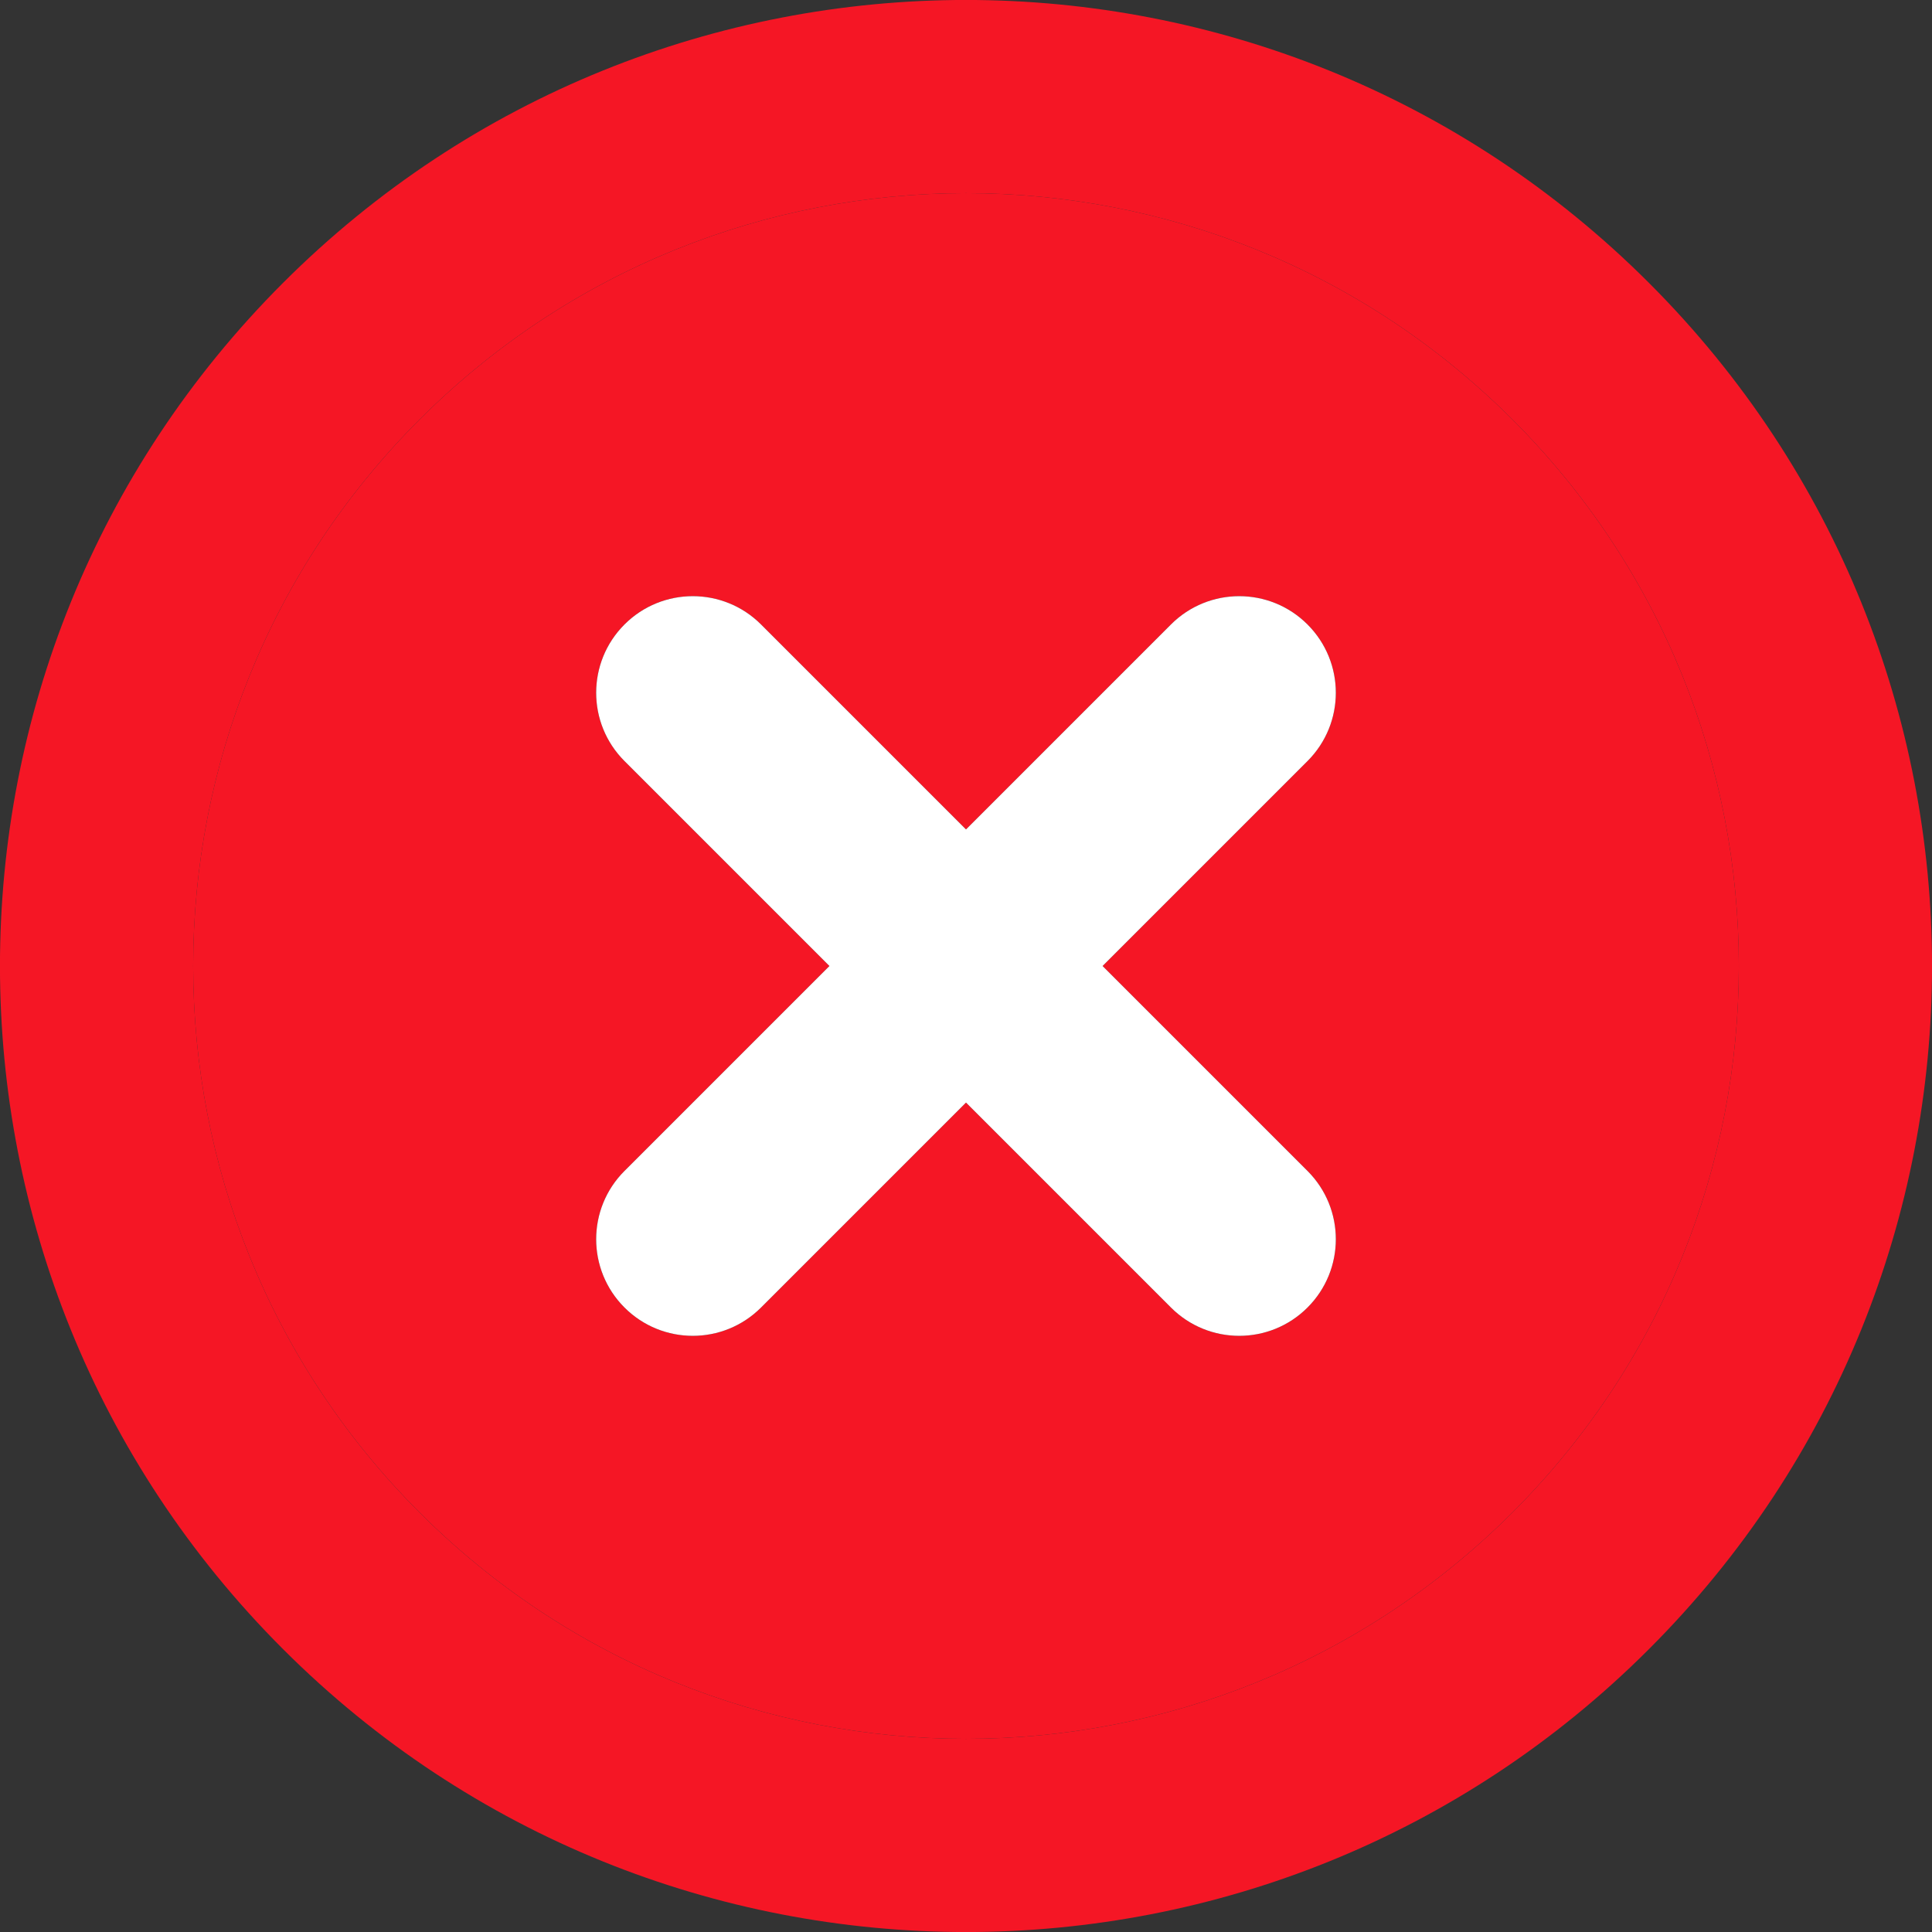
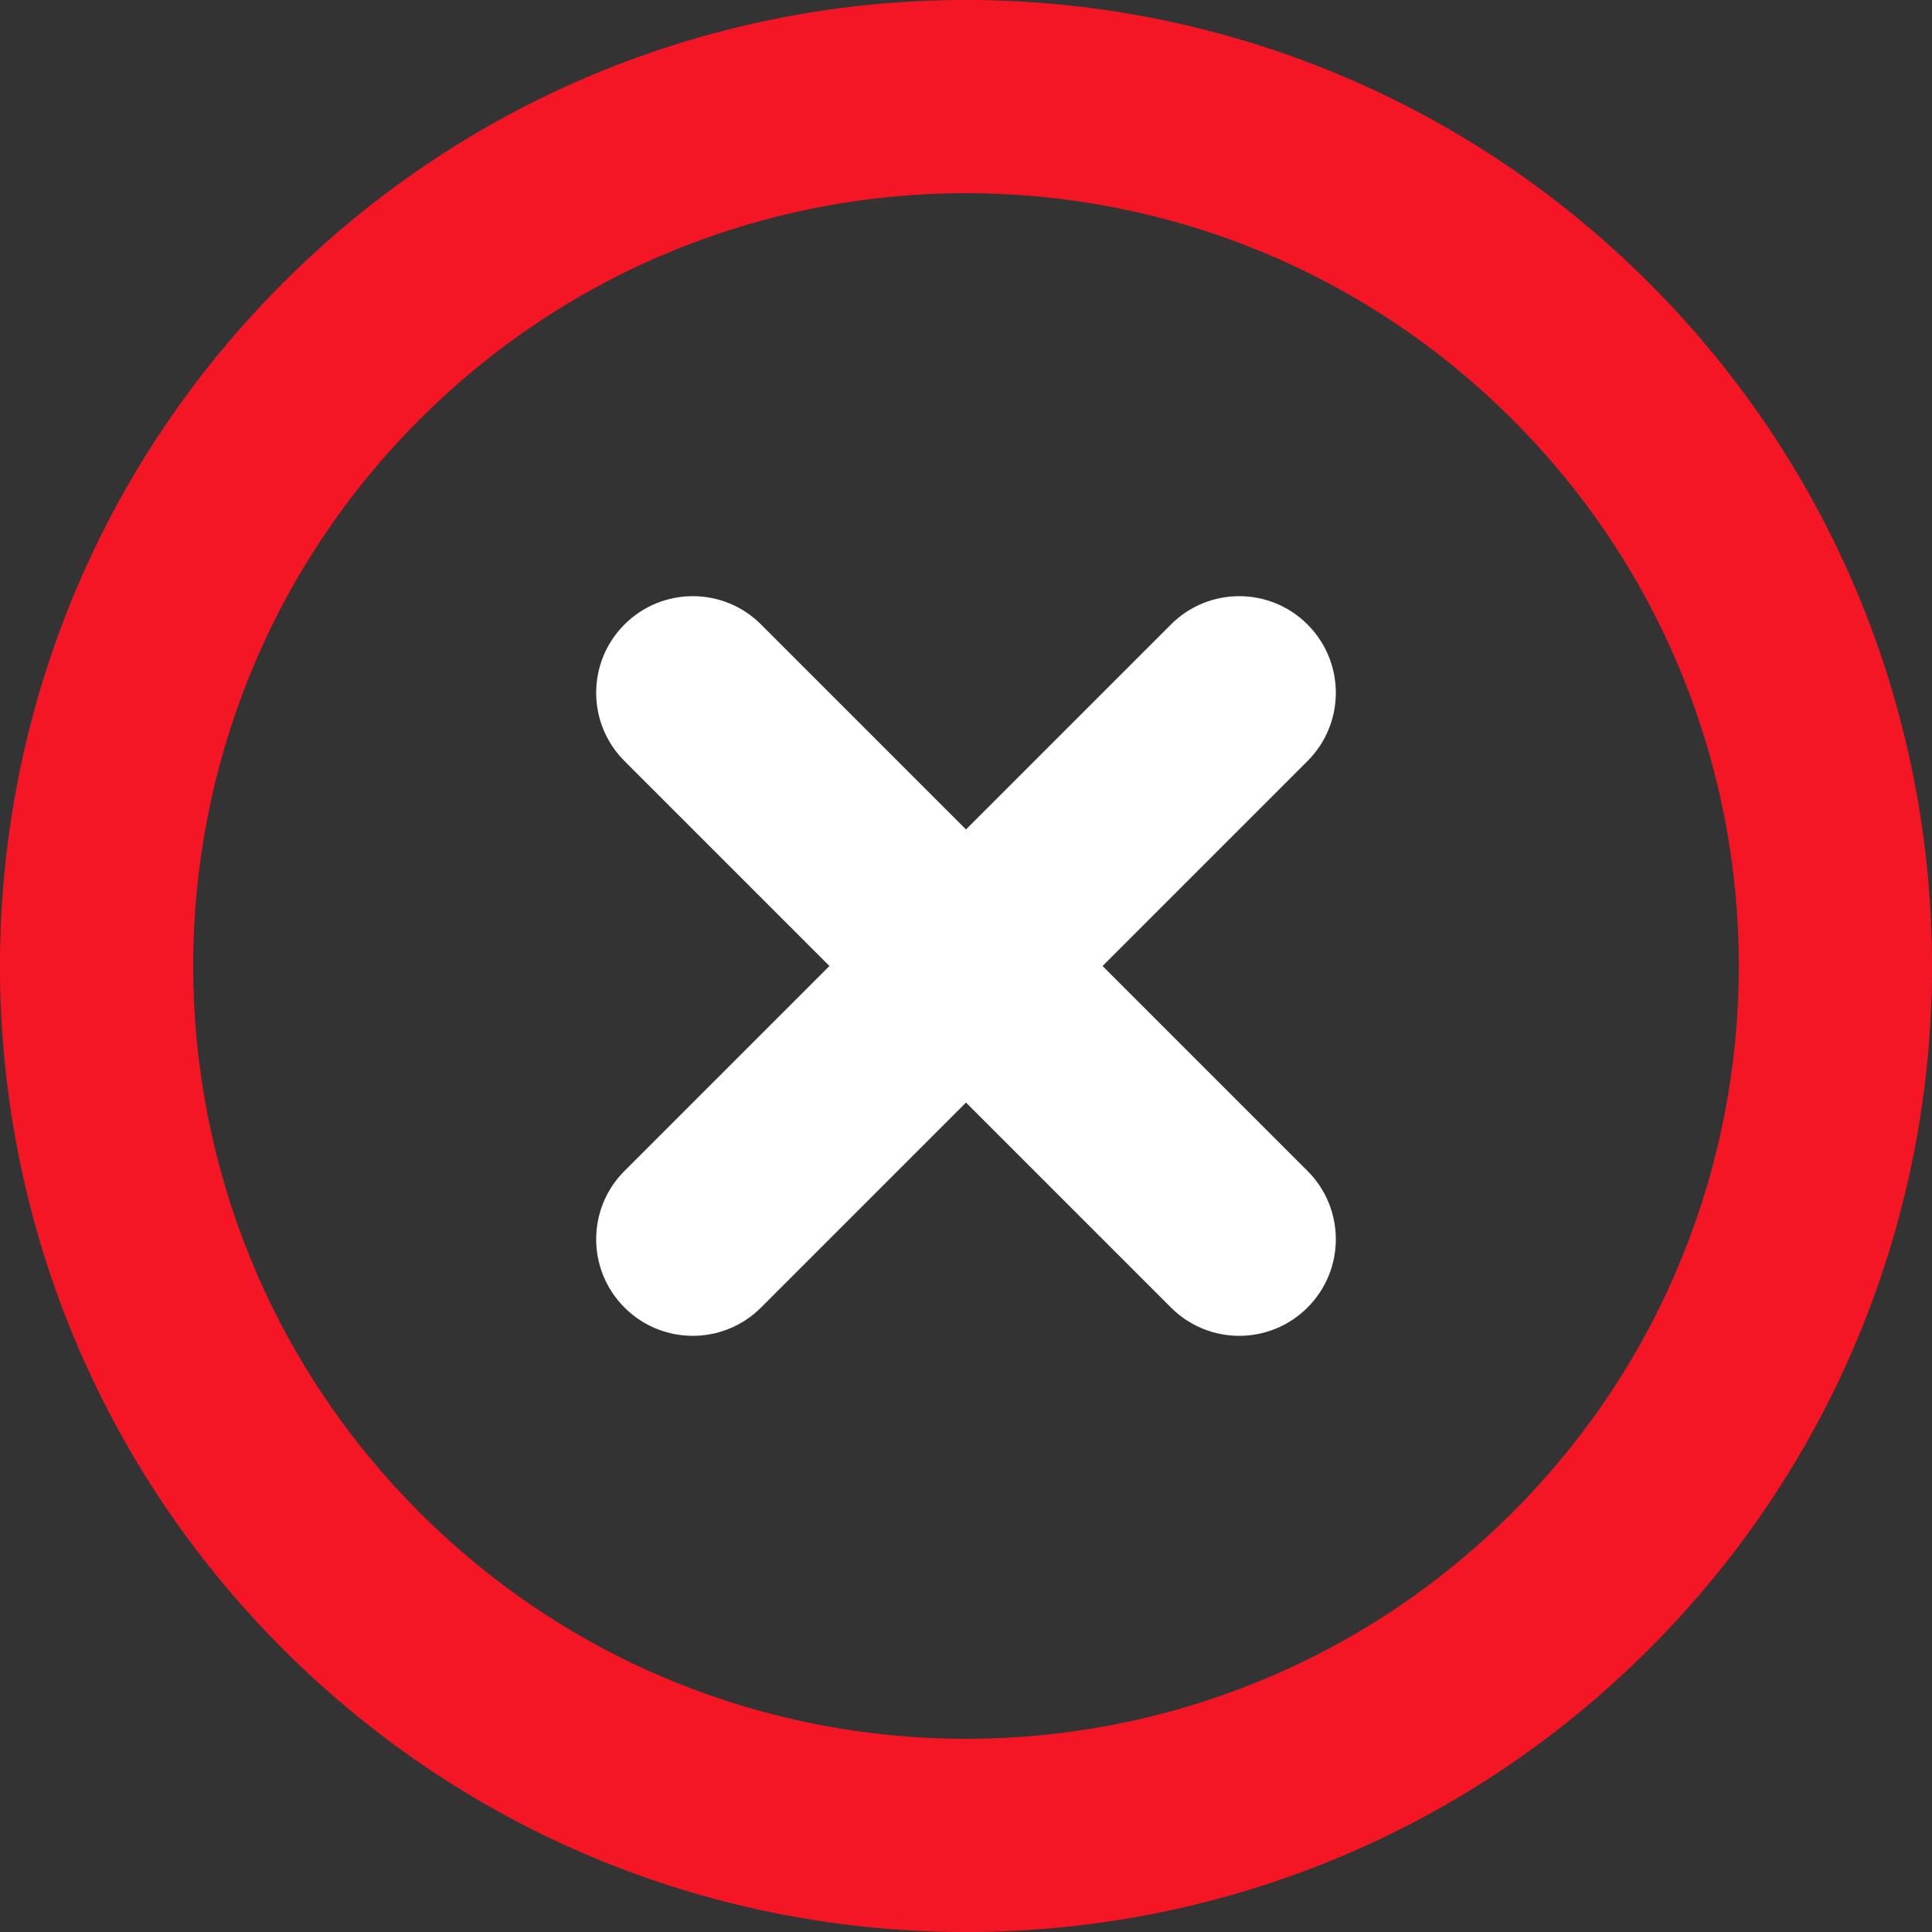
<svg xmlns="http://www.w3.org/2000/svg" width="13" height="13" viewBox="0 0 13 13" fill="none">
  <rect x="0" y="0" width="13" height="13" fill="#333333" stroke="none" />
  <path fill-rule="evenodd" clip-rule="evenodd" d="M2.823 10.177C0.792 8.146 0.792 4.854 2.823 2.823C4.854 0.792 8.146 0.792 10.177 2.823C12.208 4.854 12.208 8.146 10.177 10.177C8.146 12.208 4.854 12.208 2.823 10.177ZM1.904 1.904C-0.635 4.442 -0.635 8.558 1.904 11.096C4.442 13.635 8.558 13.635 11.096 11.096C13.635 8.558 13.635 4.442 11.096 1.904C8.558 -0.635 4.442 -0.635 1.904 1.904Z" fill="#F51625" />
-   <path fill-rule="evenodd" clip-rule="evenodd" d="M2.823 10.177C0.792 8.146 0.792 4.854 2.823 2.823C4.854 0.792 8.146 0.792 10.177 2.823C12.208 4.854 12.208 8.146 10.177 10.177C8.146 12.208 4.854 12.208 2.823 10.177ZM4.202 4.202C4.456 3.948 4.867 3.948 5.121 4.202L6.5 5.581L7.879 4.202C8.133 3.948 8.544 3.948 8.798 4.202C9.052 4.456 9.052 4.867 8.798 5.121L7.419 6.5L8.798 7.879C9.052 8.133 9.052 8.544 8.798 8.798C8.544 9.052 8.133 9.052 7.879 8.798L6.5 7.419L5.121 8.798C4.867 9.052 4.456 9.052 4.202 8.798C3.948 8.544 3.948 8.133 4.202 7.879L5.581 6.5L4.202 5.121C3.948 4.867 3.948 4.456 4.202 4.202Z" fill="#F51625" />
  <path d="M5.121 4.202C4.867 3.948 4.456 3.948 4.202 4.202C3.948 4.456 3.948 4.867 4.202 5.121L5.581 6.5L4.202 7.879C3.948 8.133 3.948 8.544 4.202 8.798C4.456 9.052 4.867 9.052 5.121 8.798L6.5 7.419L7.879 8.798C8.133 9.052 8.544 9.052 8.798 8.798C9.052 8.544 9.052 8.133 8.798 7.879L7.419 6.5L8.798 5.121C9.052 4.867 9.052 4.456 8.798 4.202C8.544 3.948 8.133 3.948 7.879 4.202L6.5 5.581L5.121 4.202Z" fill="white" />
</svg>